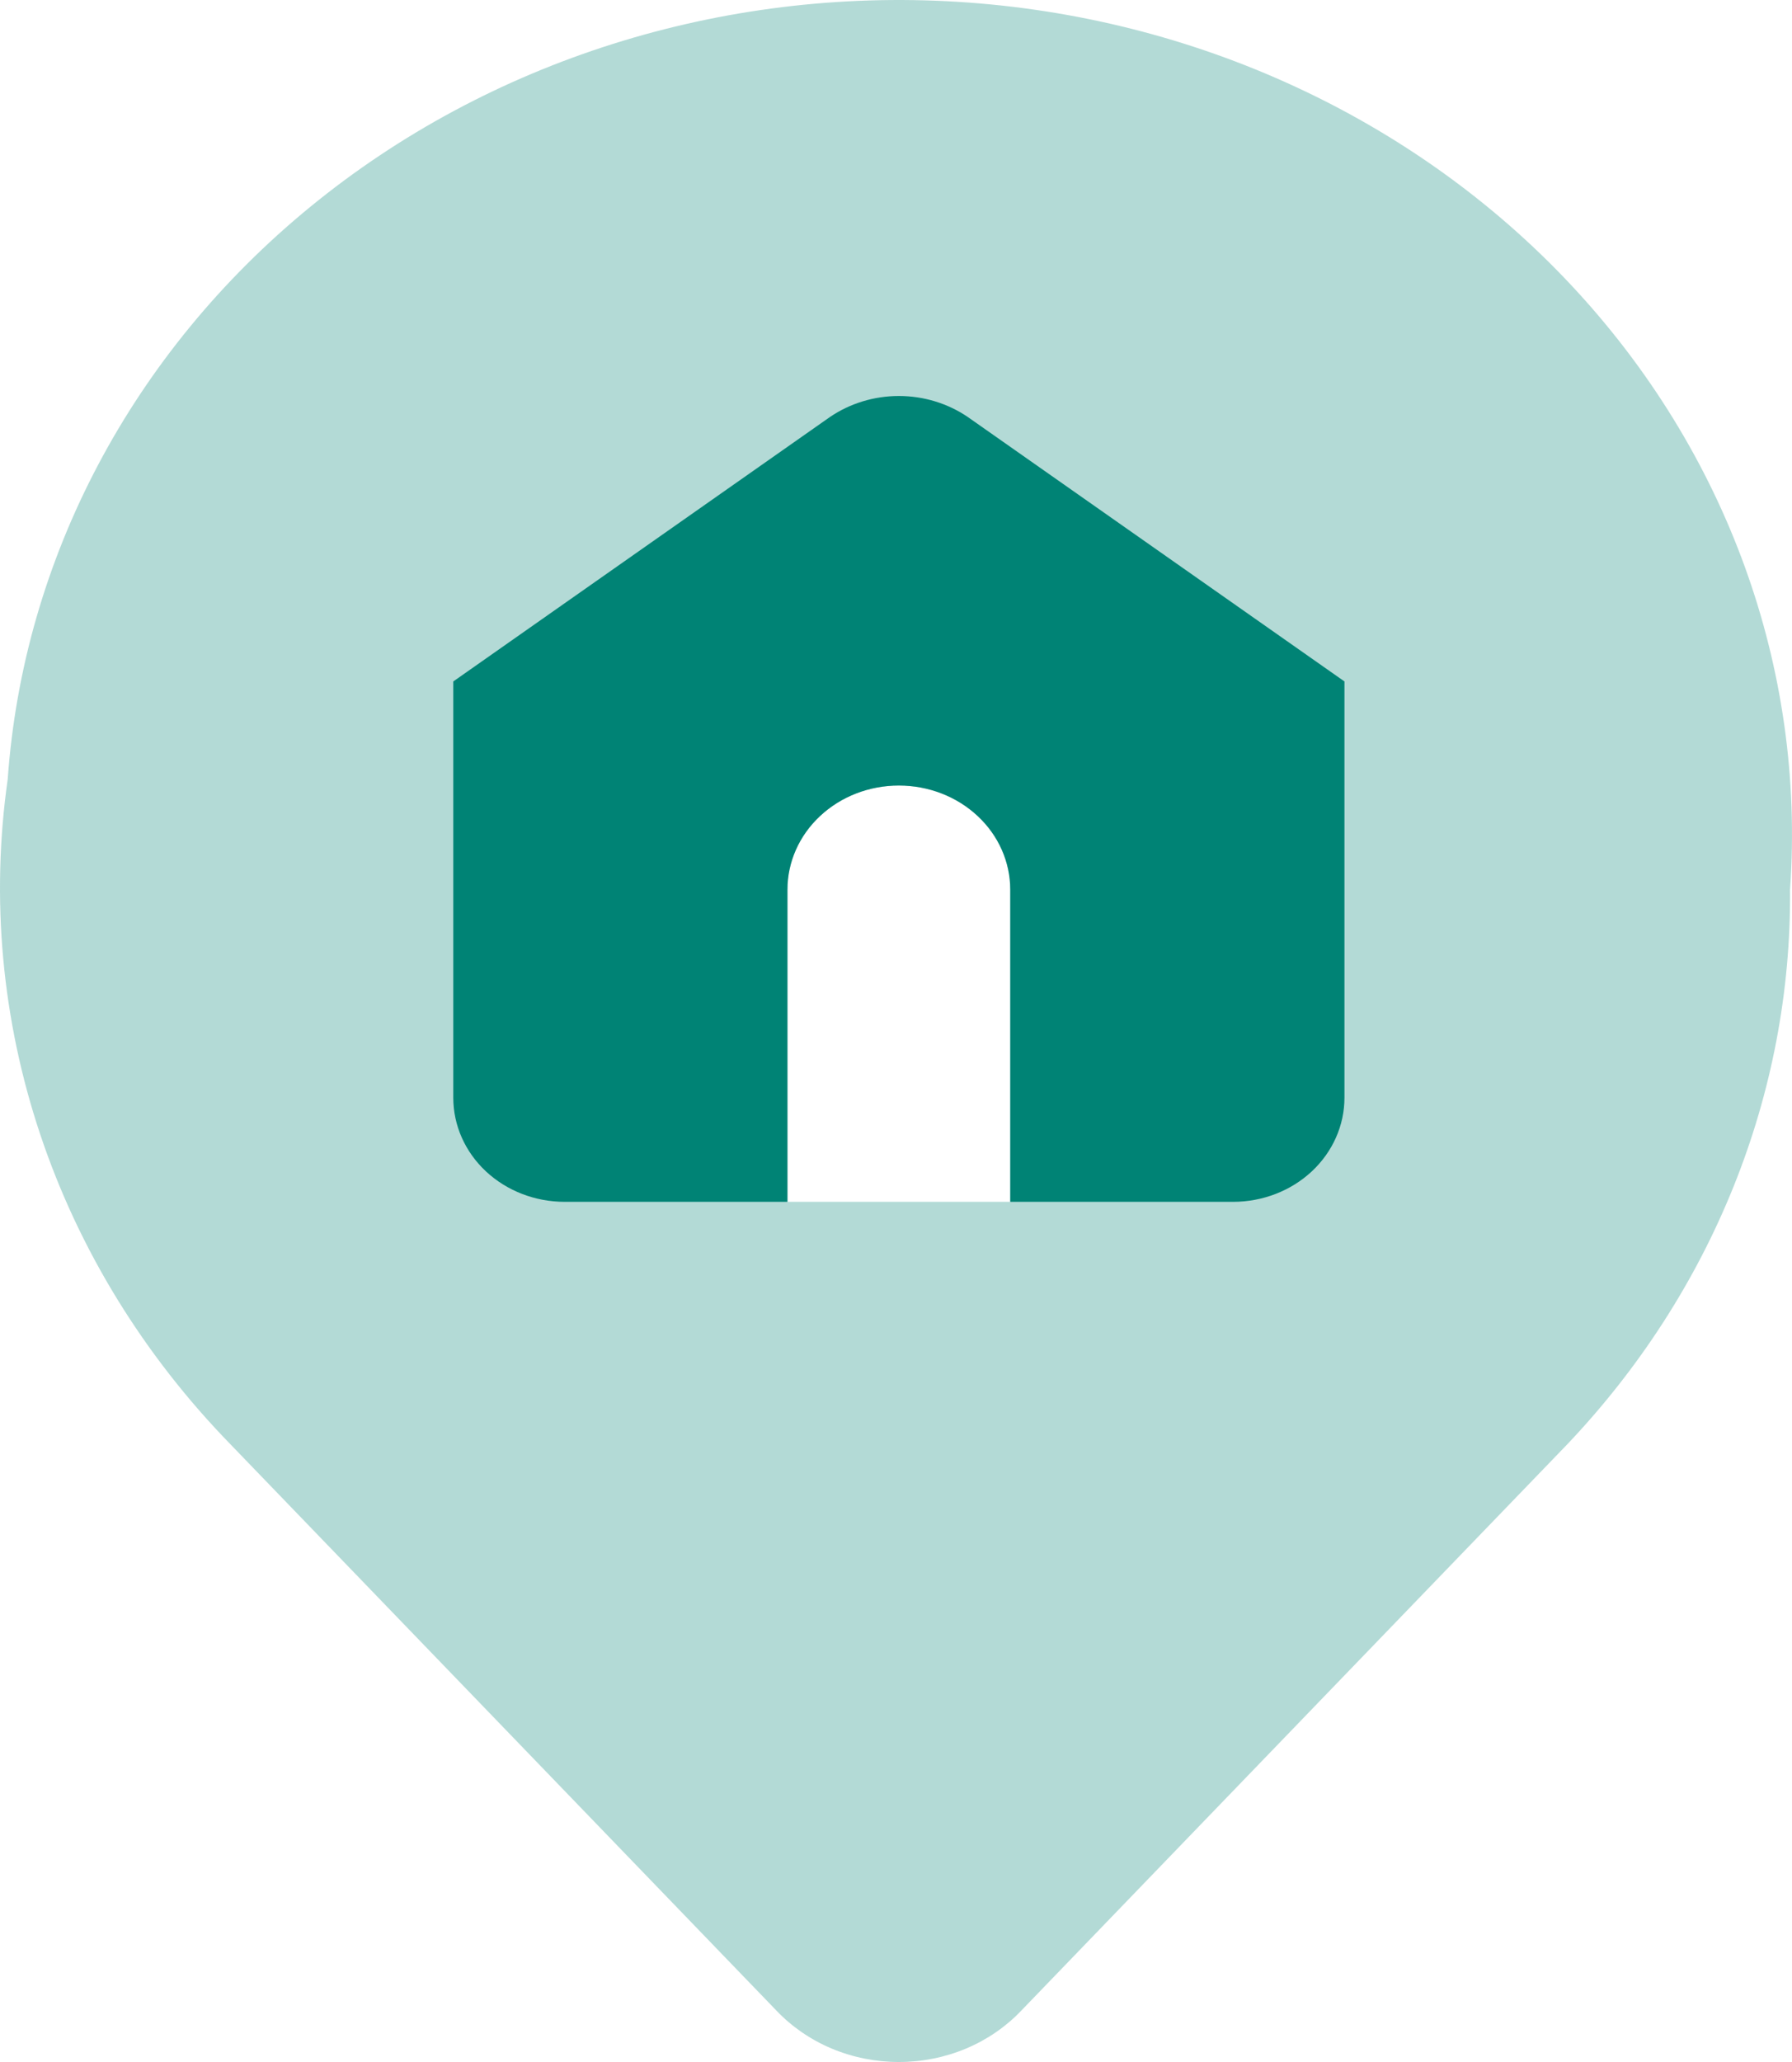
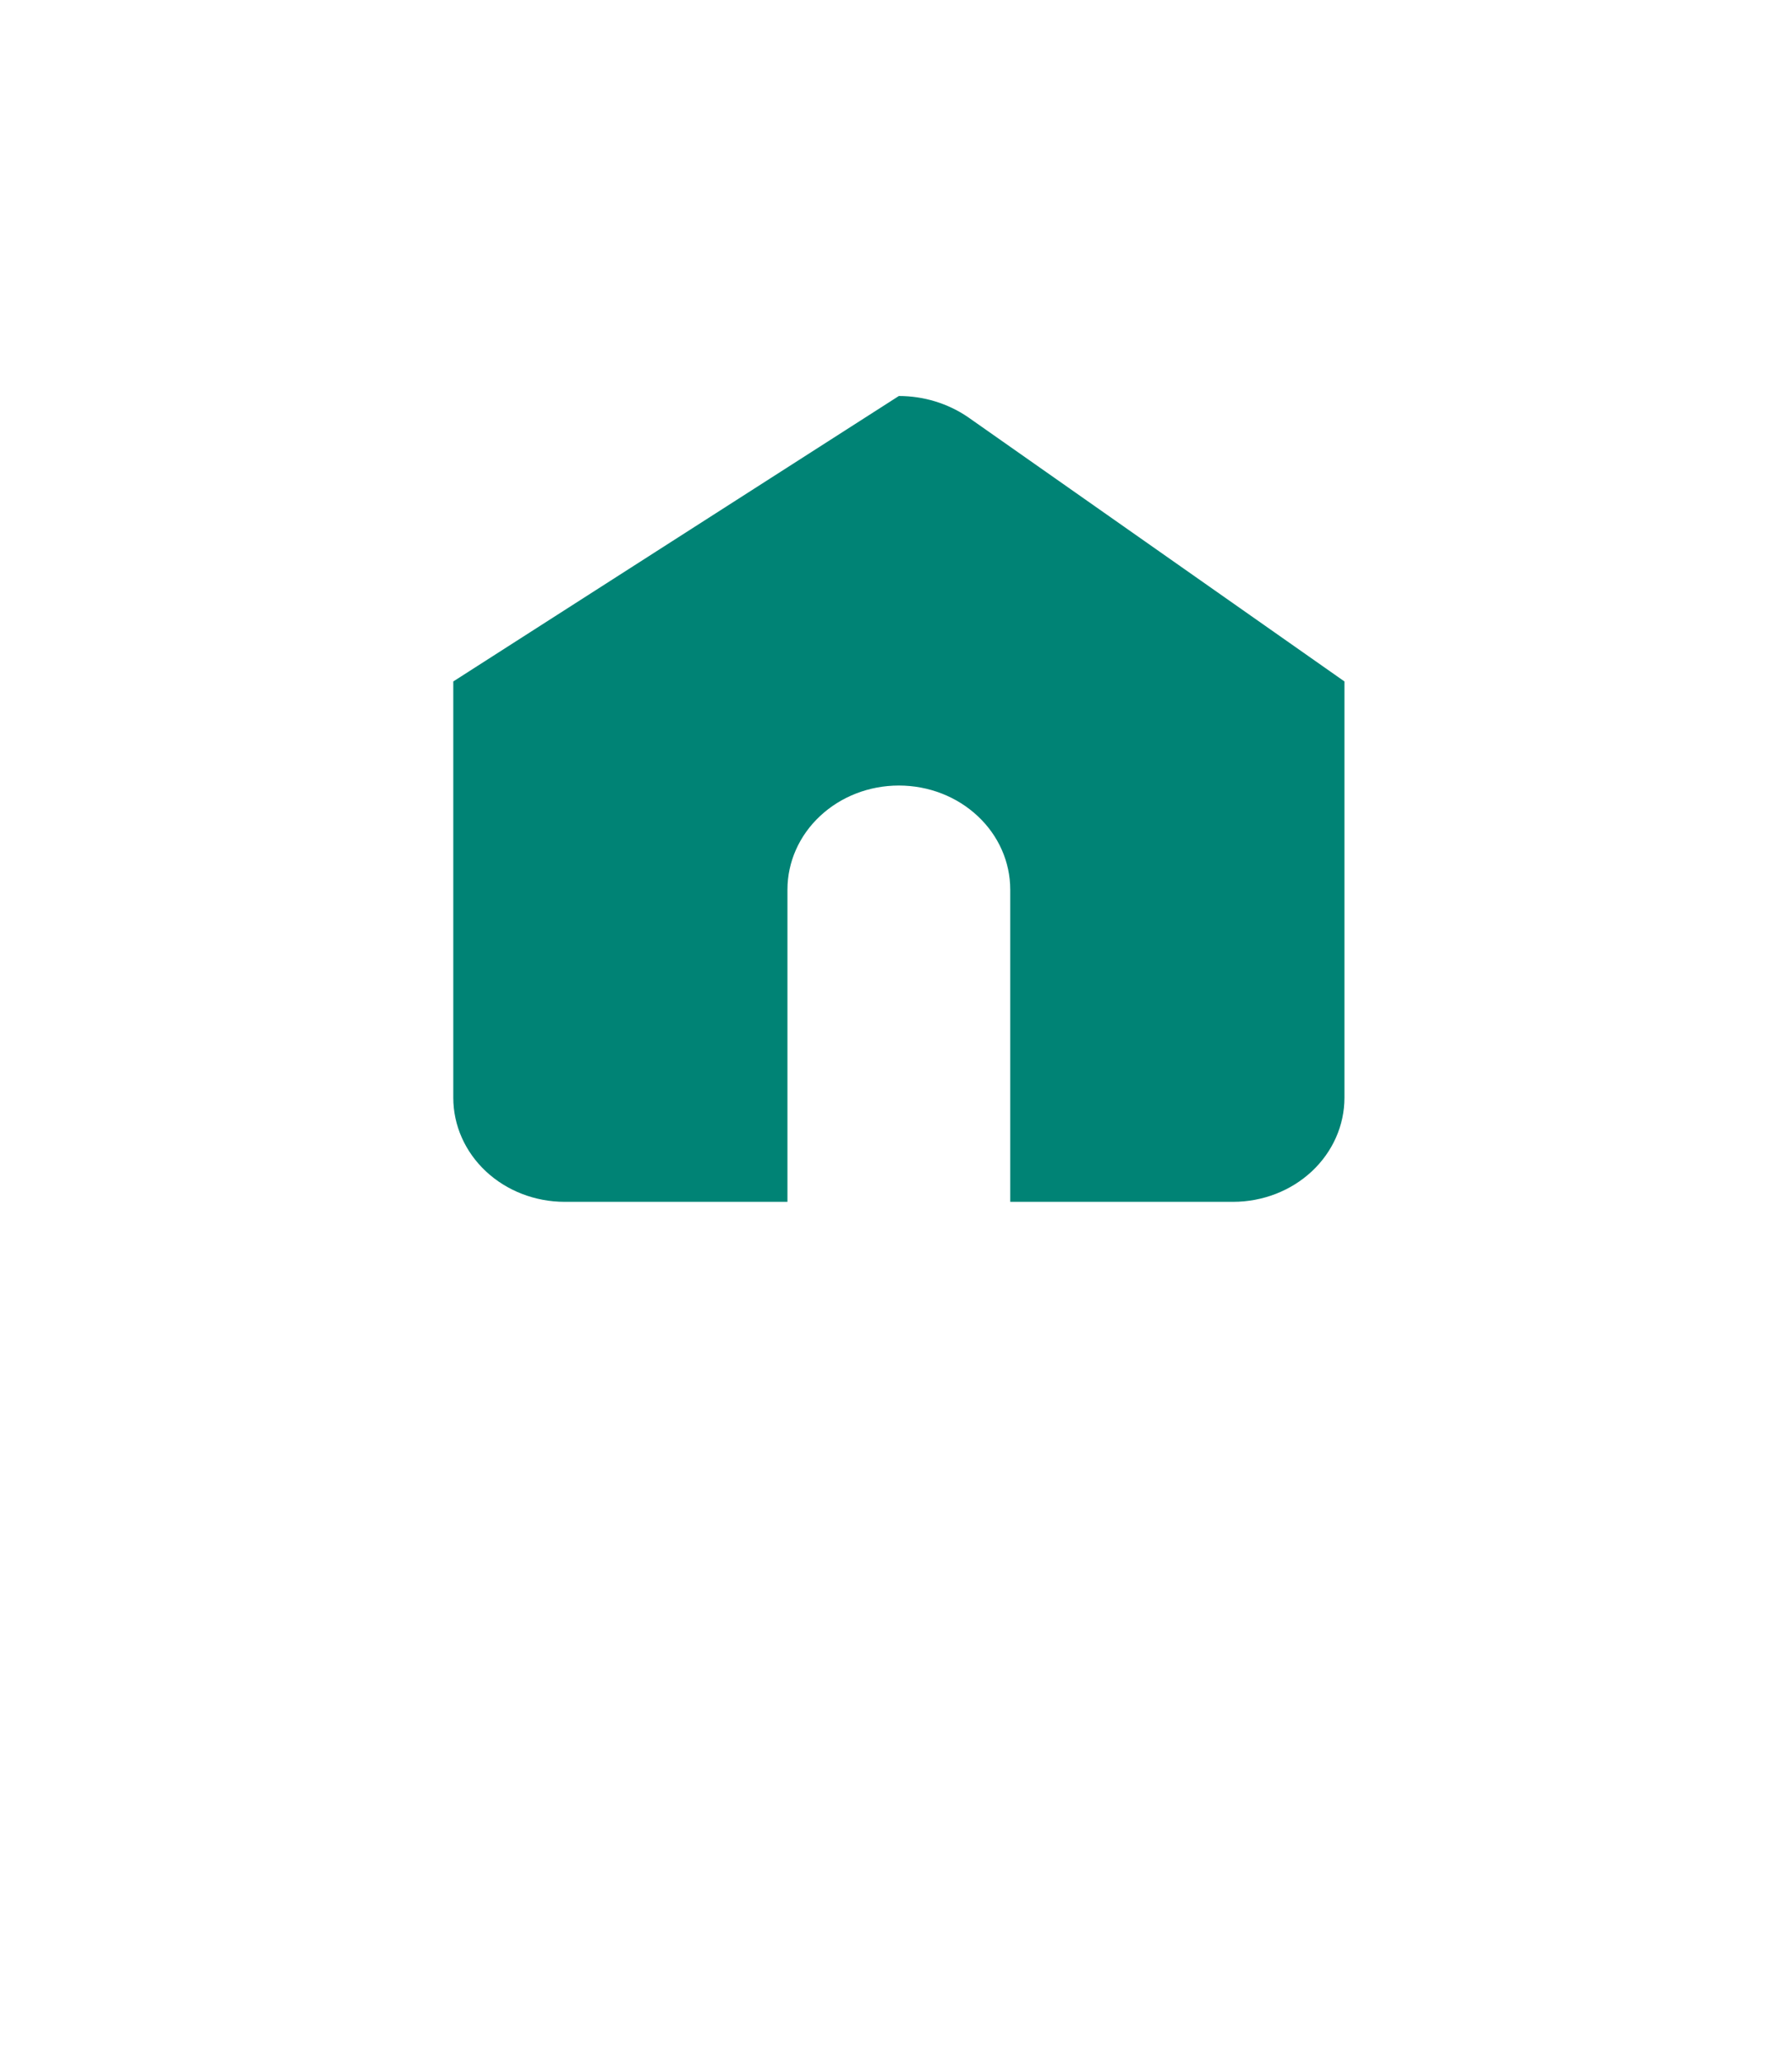
<svg xmlns="http://www.w3.org/2000/svg" width="40" height="46" viewBox="0 0 40 46" fill="none">
-   <path opacity="0.3" d="M34.983 32.221L22.799 44.851C22.456 45.212 22.035 45.502 21.564 45.7C21.092 45.898 20.581 46 20.064 46C19.547 46 19.036 45.898 18.564 45.7C18.093 45.502 17.672 45.212 17.329 44.851L5.145 32.221C3.209 30.235 1.76 27.879 0.901 25.316C0.042 22.753 -0.207 20.046 0.172 17.384C0.521 12.458 2.952 7.863 6.93 4.611C10.908 1.358 16.106 -0.286 21.382 0.041C26.658 0.367 31.578 2.637 35.062 6.351C38.545 10.065 40.306 14.919 39.956 19.846C39.994 24.403 38.222 28.811 34.983 32.221ZM22.55 19.846C22.55 19.23 22.288 18.639 21.822 18.204C21.356 17.768 20.723 17.524 20.064 17.524C19.404 17.524 18.772 17.768 18.306 18.204C17.839 18.639 17.577 19.23 17.577 19.846V26.811H22.55V19.846Z" fill="#008375" />
-   <path d="M21.606 9.305C21.158 8.999 20.618 8.834 20.064 8.834C19.51 8.834 18.97 8.999 18.522 9.305L10.118 15.202V24.489C10.118 25.105 10.38 25.695 10.846 26.131C11.312 26.566 11.945 26.811 12.604 26.811H17.577V19.846C17.577 19.23 17.839 18.639 18.306 18.204C18.772 17.768 19.404 17.524 20.064 17.524C20.724 17.524 21.356 17.768 21.822 18.204C22.289 18.639 22.55 19.23 22.55 19.846V26.811H27.524C28.183 26.811 28.816 26.566 29.282 26.131C29.748 25.695 30.01 25.105 30.01 24.489V15.202L21.606 9.305Z" fill="#008375" />
+   <path d="M21.606 9.305C21.158 8.999 20.618 8.834 20.064 8.834L10.118 15.202V24.489C10.118 25.105 10.38 25.695 10.846 26.131C11.312 26.566 11.945 26.811 12.604 26.811H17.577V19.846C17.577 19.23 17.839 18.639 18.306 18.204C18.772 17.768 19.404 17.524 20.064 17.524C20.724 17.524 21.356 17.768 21.822 18.204C22.289 18.639 22.55 19.23 22.55 19.846V26.811H27.524C28.183 26.811 28.816 26.566 29.282 26.131C29.748 25.695 30.01 25.105 30.01 24.489V15.202L21.606 9.305Z" fill="#008375" />
</svg>